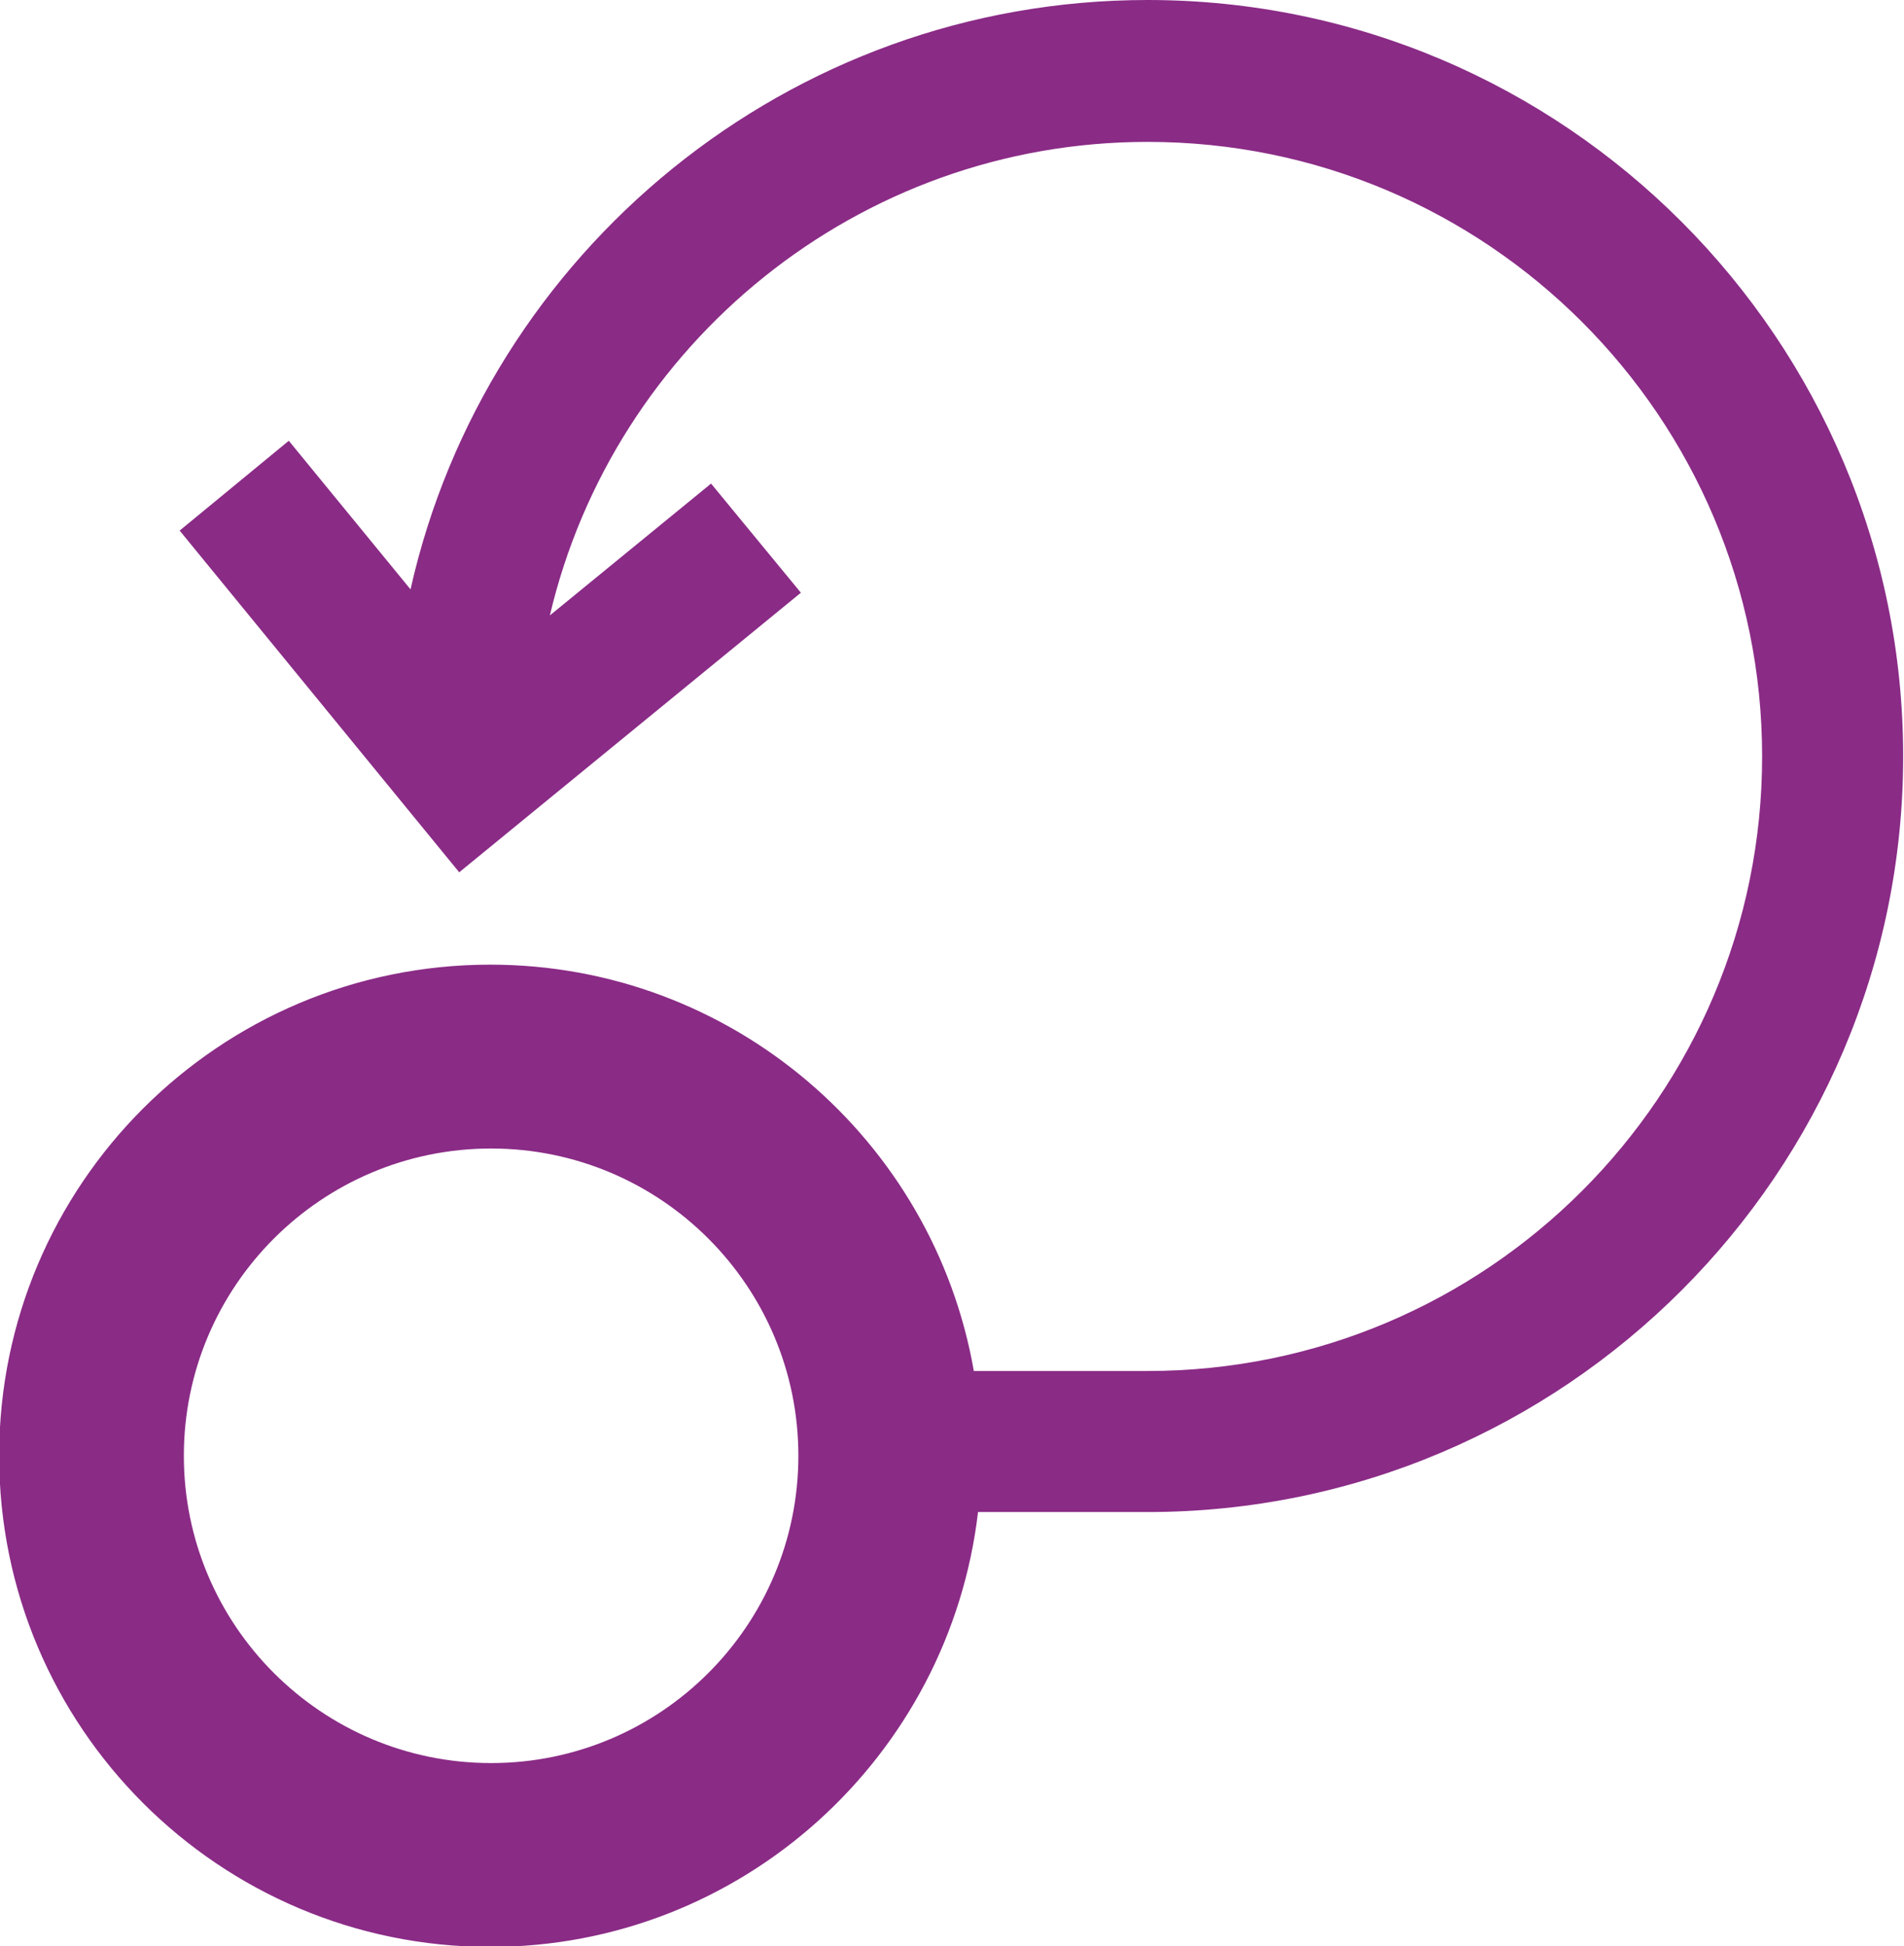
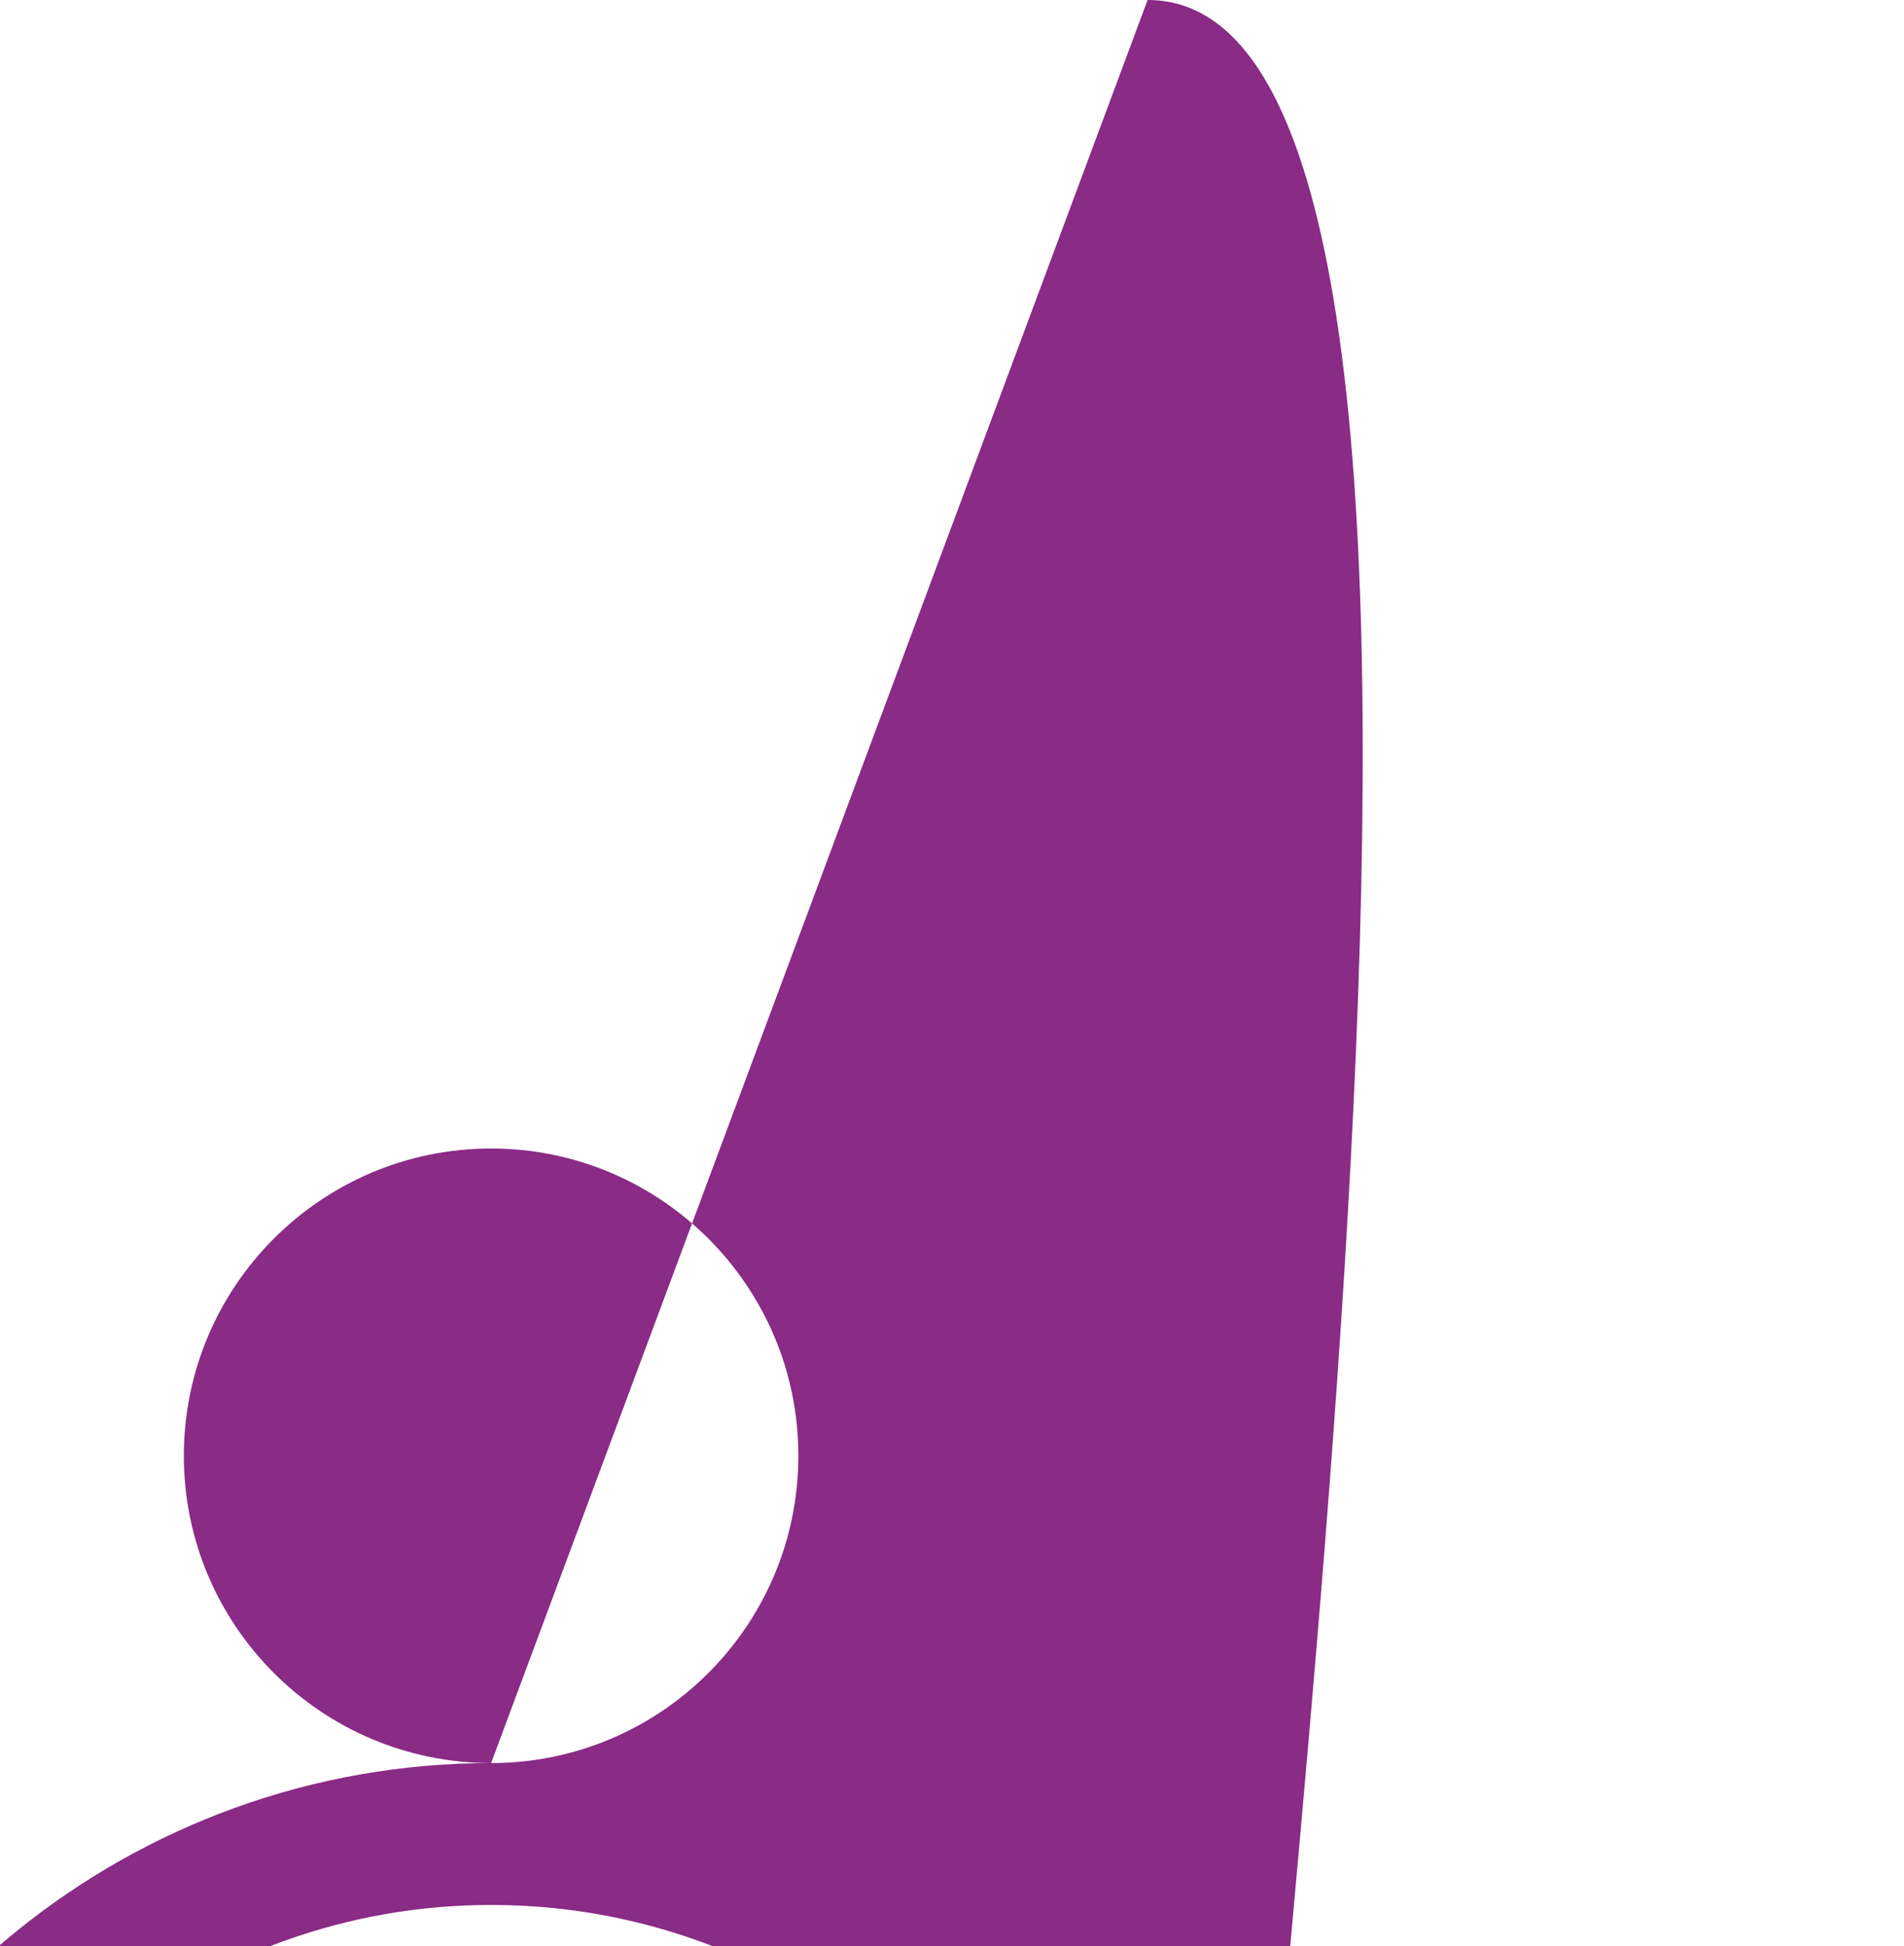
<svg xmlns="http://www.w3.org/2000/svg" id="Layer_2" data-name="Layer 2" viewBox="0 0 22.68 23.18">
  <defs>
    <style>
      .cls-1 {
        fill: #8a2b86;
      }
    </style>
  </defs>
  <g id="Layer_1-2" data-name="Layer 1">
-     <path class="cls-1" d="m5.85,21c-2.02,0-3.66-1.64-3.66-3.66s1.64-3.66,3.66-3.66,3.66,1.64,3.66,3.66-1.64,3.66-3.66,3.66M13.67,0c-4.28,0-7.88,3.01-8.78,7.02l-1.45-1.77-1.3,1.07,3.33,4.07,4.07-3.33-1.07-1.3-1.92,1.57c.76-3.23,3.67-5.64,7.12-5.64,4.04,0,7.32,3.28,7.32,7.32s-3.28,7.32-7.32,7.32h-2.07c-.48-2.75-2.88-4.84-5.76-4.84-3.23,0-5.85,2.62-5.85,5.85s2.62,5.85,5.85,5.85c3,0,5.47-2.27,5.81-5.18h2.02c4.96,0,9-4.04,9-9S18.64,0,13.67,0" />
+     <path class="cls-1" d="m5.85,21c-2.02,0-3.66-1.64-3.66-3.66s1.64-3.66,3.66-3.66,3.66,1.64,3.66,3.66-1.64,3.66-3.66,3.66c-4.28,0-7.88,3.01-8.78,7.02l-1.45-1.77-1.3,1.07,3.33,4.07,4.07-3.33-1.07-1.3-1.92,1.57c.76-3.23,3.67-5.64,7.12-5.64,4.04,0,7.32,3.28,7.32,7.32s-3.28,7.32-7.32,7.32h-2.07c-.48-2.75-2.88-4.84-5.76-4.84-3.23,0-5.85,2.62-5.85,5.85s2.62,5.85,5.85,5.85c3,0,5.47-2.27,5.81-5.18h2.02c4.96,0,9-4.04,9-9S18.64,0,13.67,0" />
  </g>
</svg>